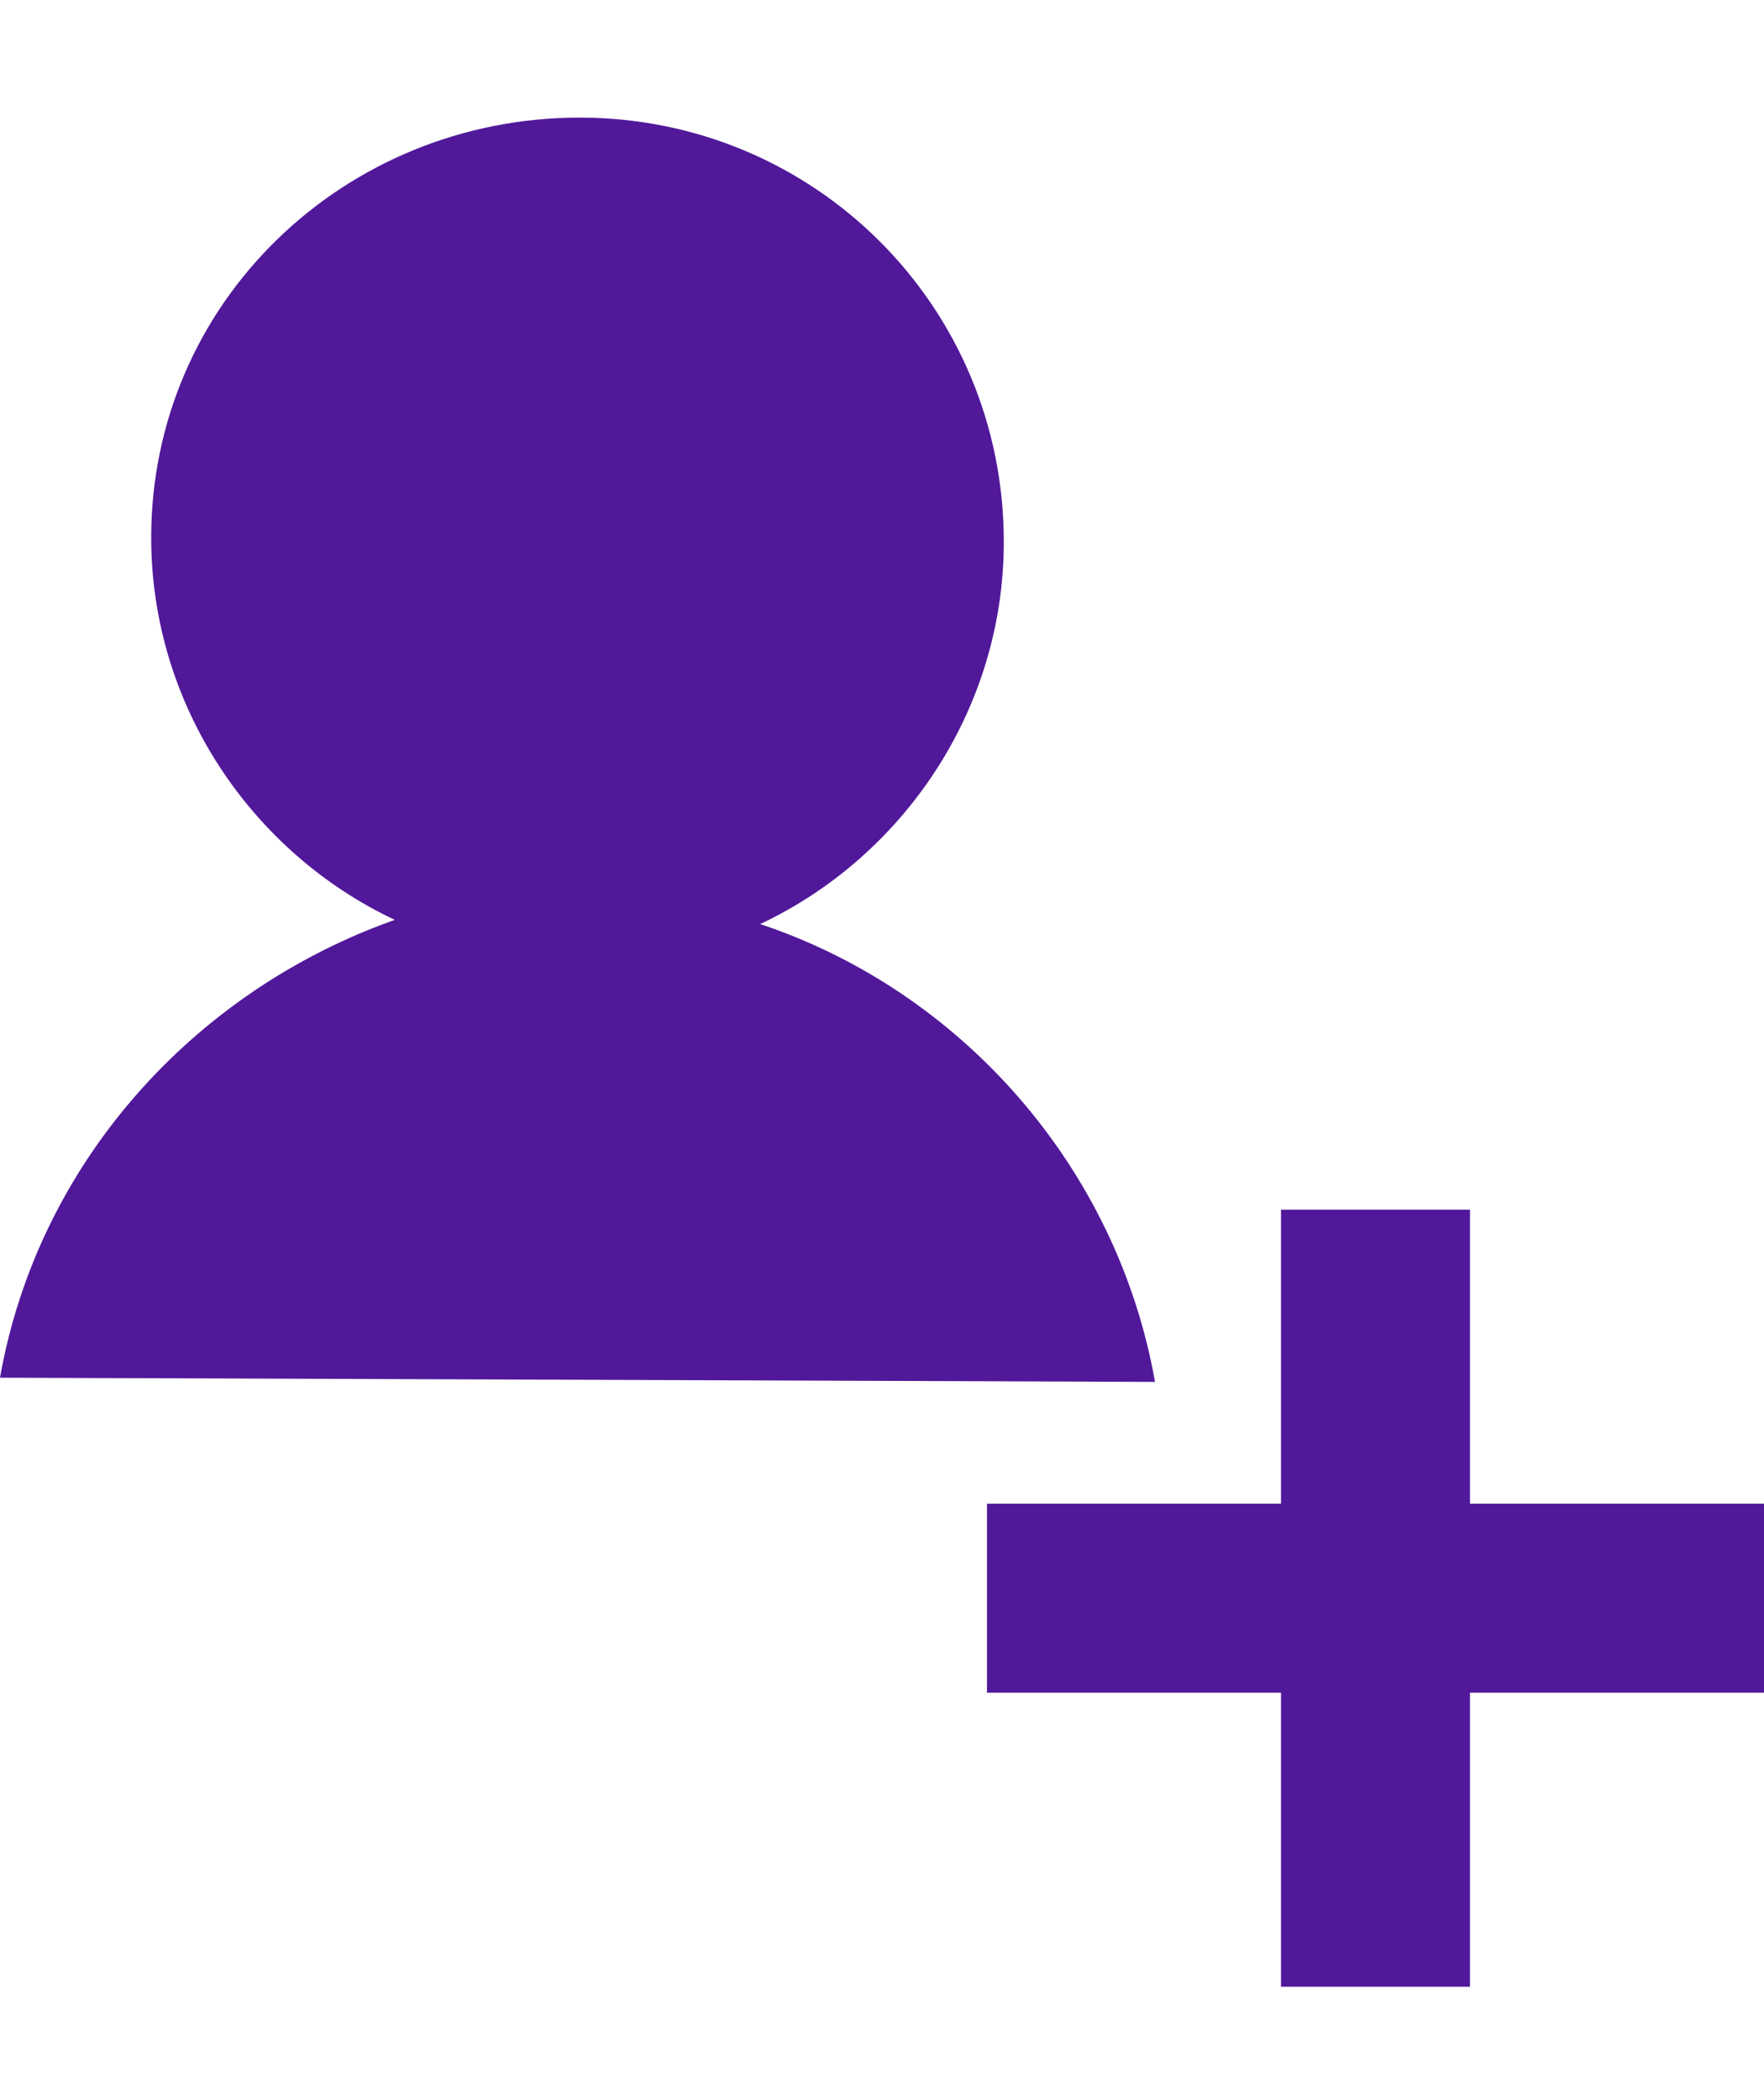
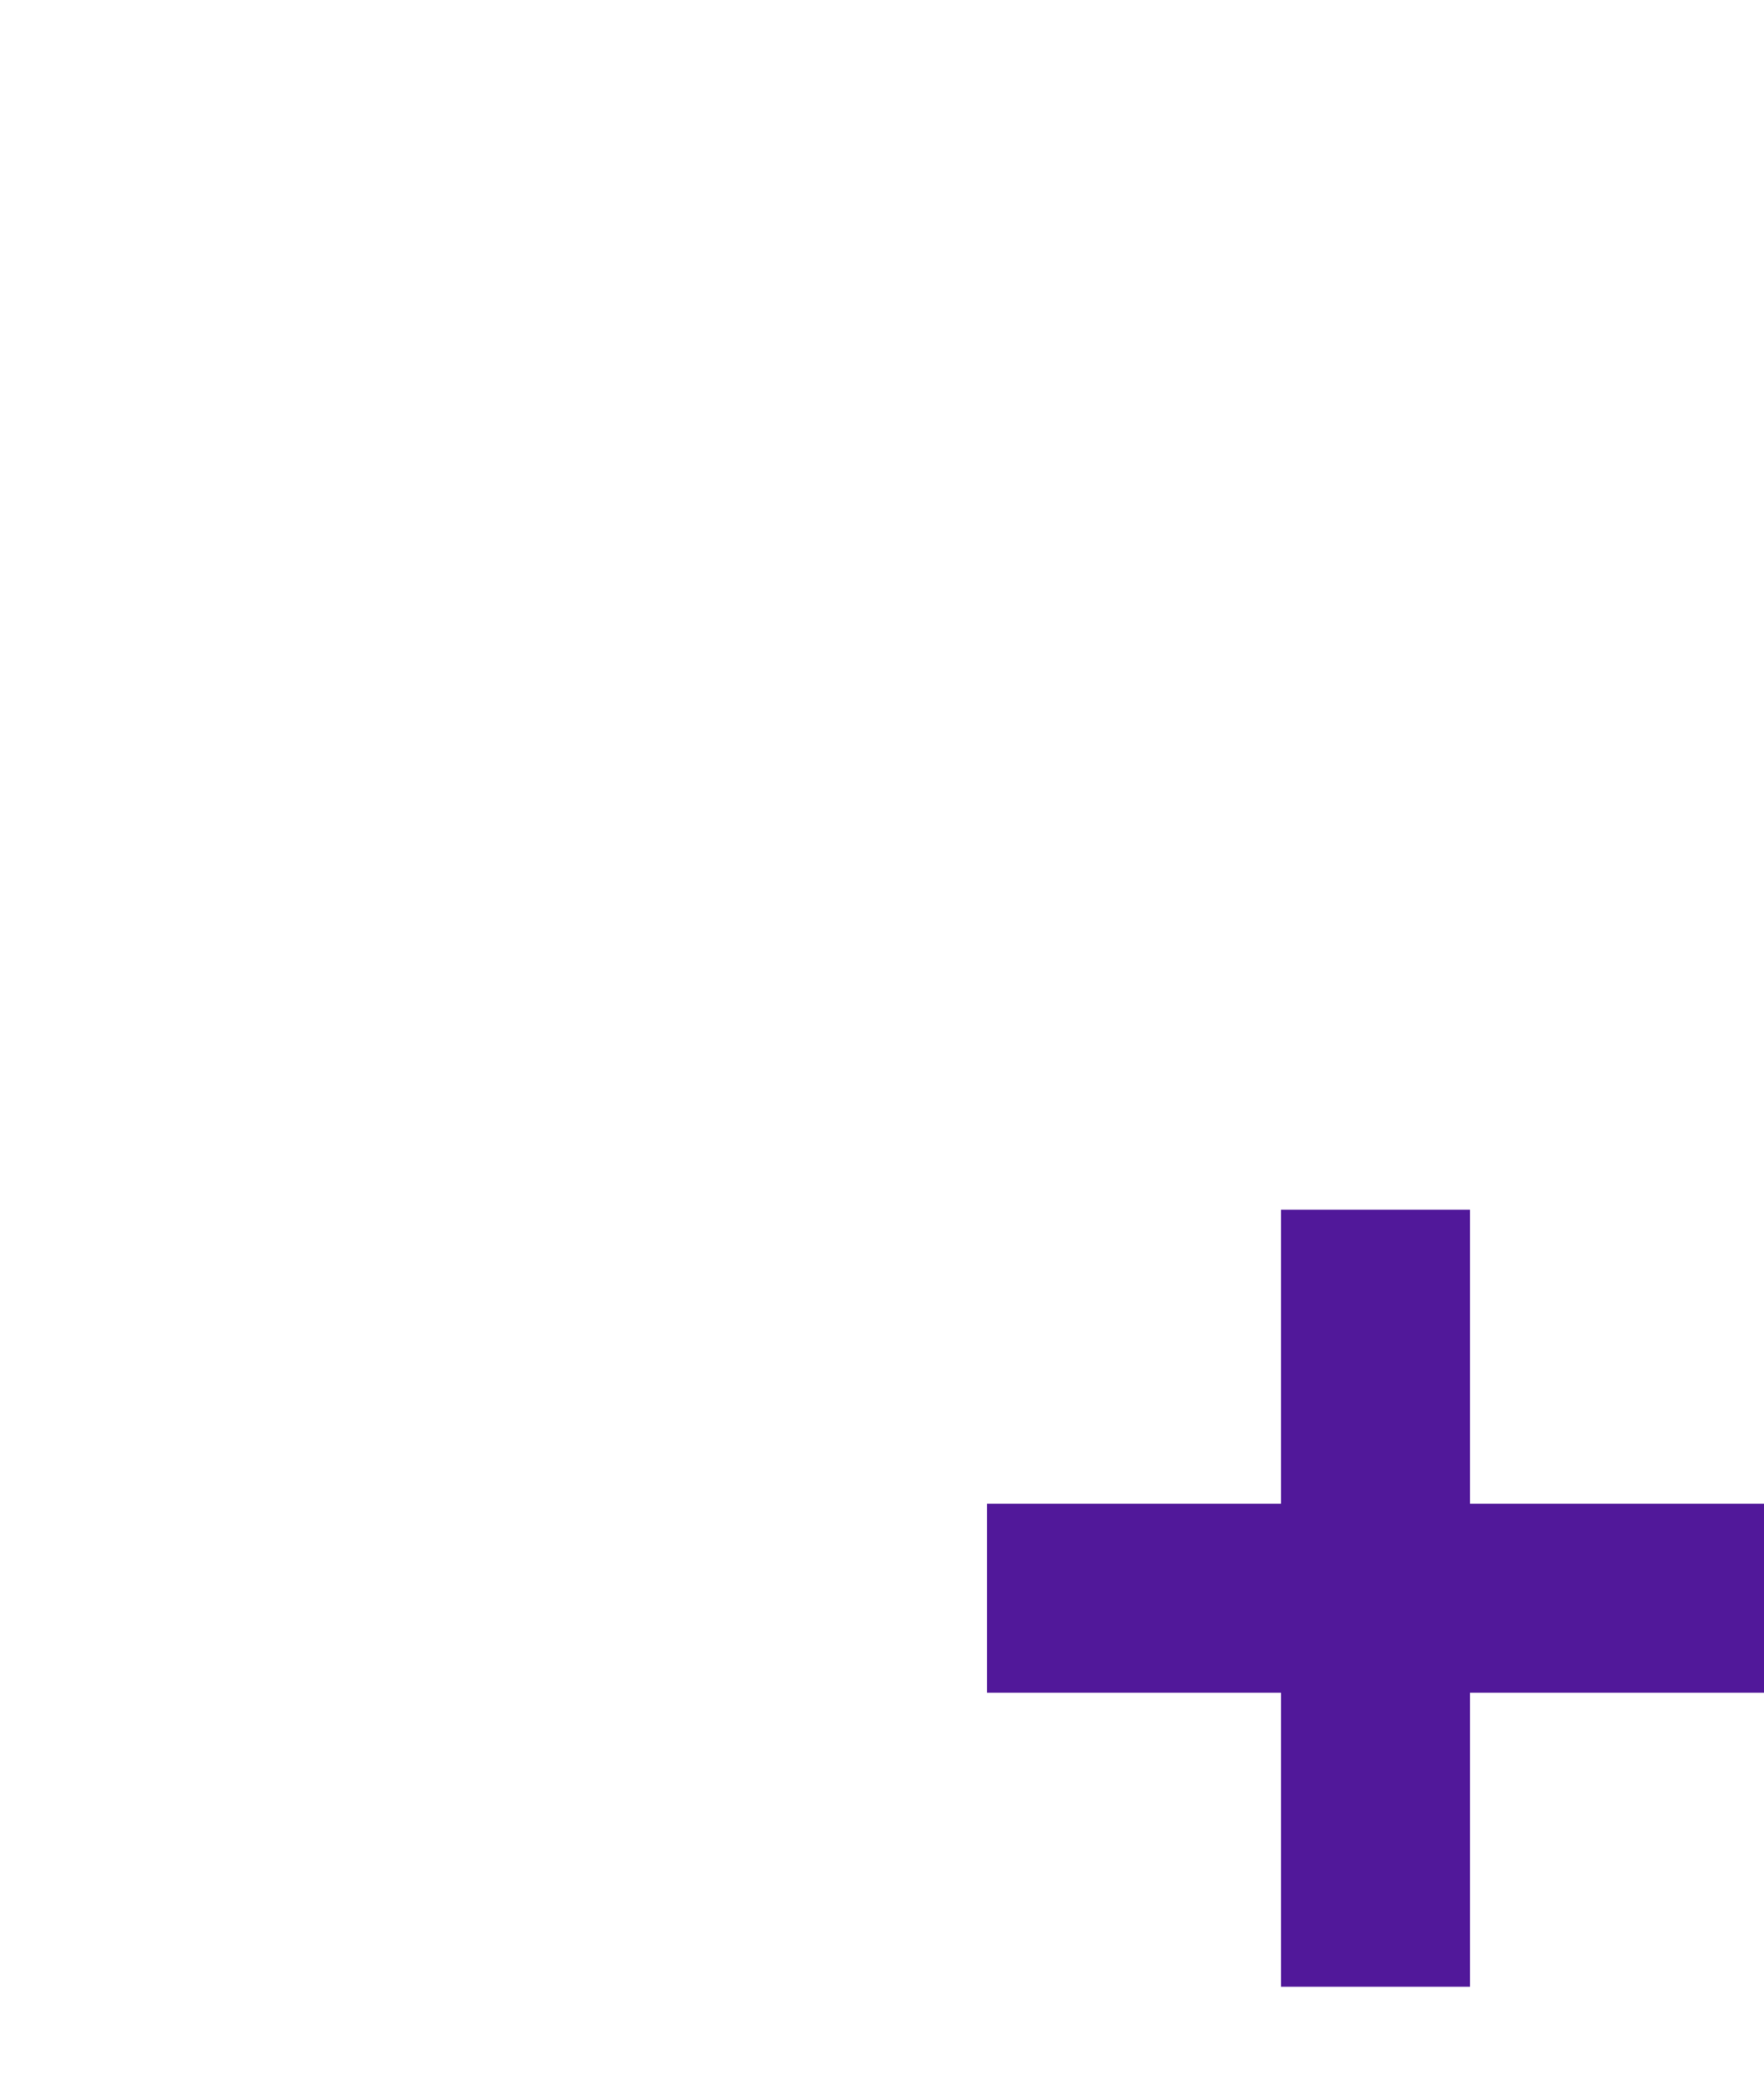
<svg xmlns="http://www.w3.org/2000/svg" version="1.1" id="Layer_1" x="0px" y="0px" viewBox="0 0 42 50" style="enable-background:new 0 0 42 50;" xml:space="preserve">
  <style type="text/css">
	.st0{fill:#51189A;}
</style>
  <g>
    <polygon class="st0" points="42,35.8 35,35.8 35,28.8 30.5,28.8 30.5,35.8 23.5,35.8 23.5,40.3 30.5,40.3 30.5,47.3 35,47.3    35,40.3 42,40.3  " />
-     <path class="st0" d="M0,32.8l27.5,0.1c-0.9-5.1-4.6-9.3-9.4-10.9c3.4-1.6,5.8-5.1,5.8-9.1c0-5.6-4.5-10.1-10.1-10.1   S3.6,7.2,3.6,12.8c0,4,2.4,7.5,5.8,9.1C4.6,23.6,0.9,27.7,0,32.8z" />
  </g>
</svg>